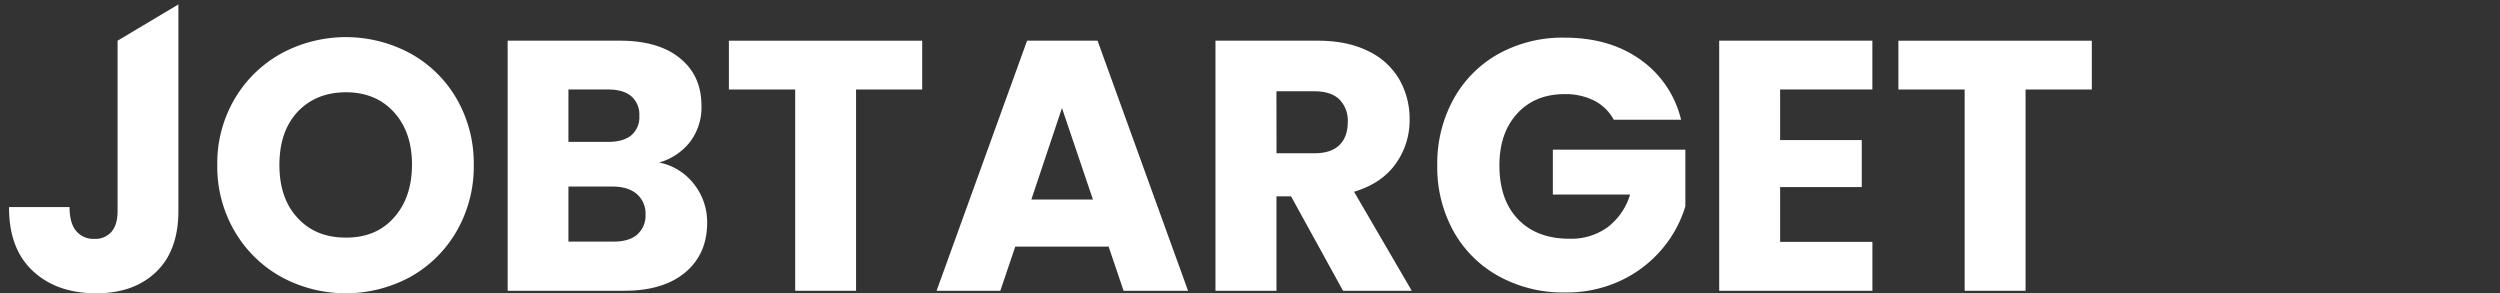
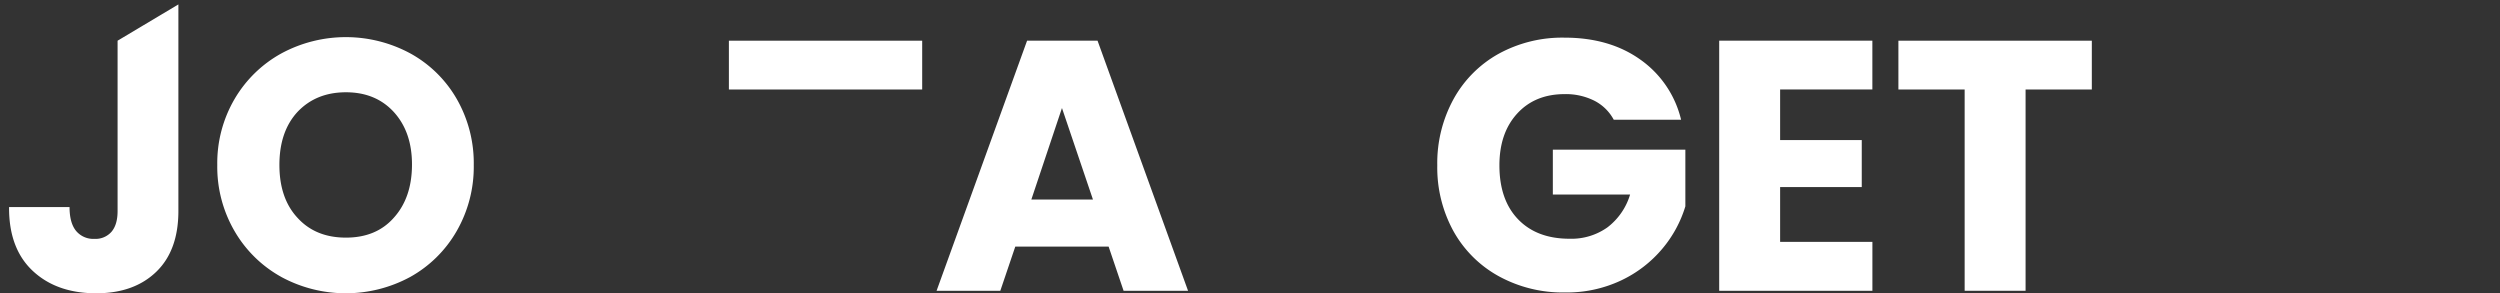
<svg xmlns="http://www.w3.org/2000/svg" viewBox="135 0 826.84 96.99">
  <rect x="135" y="0" width="826.84" height="96.99" fill="#333333" stroke="none" />
  <defs>
    <style>.cls-1{fill:#ffffff;}</style>
  </defs>
  <title>JOBTARGETLogoHorz</title>
  <g id="Layer_2" data-name="Layer 2">
    <g id="Layer_1-2" data-name="Layer 1">
      <path class="cls-1" d="M194,1.46V69.78q0,13.08-7.36,20.15T166.82,97q-13.08,0-21-7.42T138,68.48h20q0,5.19,2.12,7.84A7.39,7.39,0,0,0,166.23,79a7,7,0,0,0,5.66-2.36q2-2.36,2-6.83V13.46Z" />
      <path class="cls-1" d="M228,91.57a40.5,40.5,0,0,1-15.43-15.14,42.3,42.3,0,0,1-5.71-21.86,42,42,0,0,1,5.71-21.8A40.65,40.65,0,0,1,228,17.7a44.9,44.9,0,0,1,42.77,0,39.81,39.81,0,0,1,15.32,15.08,42.7,42.7,0,0,1,5.6,21.8,42.65,42.65,0,0,1-5.66,21.86,40.21,40.21,0,0,1-15.32,15.14,44.78,44.78,0,0,1-42.71,0ZM265.26,72q5.95-6.6,6-17.44t-6-17.5q-6-6.54-15.85-6.54t-16,6.48q-6,6.48-6,17.55t6,17.5q5.95,6.54,16,6.54T265.26,72Z" />
-       <path class="cls-1" d="M364.52,60.88a20.25,20.25,0,0,1,4.36,12.78q0,10.37-7.25,16.44t-20.21,6.07H302.9V13.46h37.23q12.61,0,19.73,5.77T367,34.9A18.93,18.93,0,0,1,363.17,47,19.79,19.79,0,0,1,353,53.75,19.25,19.25,0,0,1,364.52,60.88ZM323,46.92h13.2q4.95,0,7.6-2.18a7.83,7.83,0,0,0,2.65-6.42,8,8,0,0,0-2.65-6.48q-2.65-2.24-7.6-2.24H323Zm22.68,30.69A8.16,8.16,0,0,0,348.5,71a8.53,8.53,0,0,0-2.89-6.83q-2.89-2.47-8-2.47H323V79.91H337.9Q343,79.91,345.73,77.61Z" />
-       <path class="cls-1" d="M440,13.46V29.6H418.13V96.17H398V29.6H376.07V13.46Z" />
+       <path class="cls-1" d="M440,13.46V29.6H418.13V96.17V29.6H376.07V13.46Z" />
      <path class="cls-1" d="M501.66,81.56H470.79l-4.95,14.61H444.76l29.93-82.71H498l29.93,82.71H506.61ZM496.48,66,486.23,35.73,476.1,66Z" />
-       <path class="cls-1" d="M579.19,96.17,562,64.94h-4.83V96.17H537V13.46h33.81q9.78,0,16.67,3.42a23.56,23.56,0,0,1,10.31,9.37,26.15,26.15,0,0,1,3.42,13.25,24.62,24.62,0,0,1-4.65,14.73q-4.66,6.48-13.73,9.19l19.09,32.75Zm-22-45.48h12.49q5.54,0,8.31-2.71t2.77-7.66A9.92,9.92,0,0,0,578,32.9q-2.77-2.71-8.31-2.71H557.16Z" />
      <path class="cls-1" d="M668.73,39.61a15.08,15.08,0,0,0-6.42-6.3,21,21,0,0,0-9.84-2.18q-9.78,0-15.67,6.42t-5.89,17.14q0,11.43,6.19,17.85t17,6.42a20.58,20.58,0,0,0,12.55-3.77,21.38,21.38,0,0,0,7.48-10.84H648.58V49.51h43.83V68.24a39.51,39.51,0,0,1-7.6,14,40.09,40.09,0,0,1-13.61,10.49,42.07,42.07,0,0,1-18.62,4,44.05,44.05,0,0,1-21.86-5.36,38.17,38.17,0,0,1-15-14.9,43.72,43.72,0,0,1-5.36-21.8,44.06,44.06,0,0,1,5.36-21.86,38.19,38.19,0,0,1,14.9-15,43.74,43.74,0,0,1,21.8-5.36q14.85,0,25,7.19A33.93,33.93,0,0,1,691,39.61Z" />
      <path class="cls-1" d="M723.75,29.6V46.33h27V61.88h-27V80h30.52V96.17H703.6V13.46h50.66V29.6Z" />
      <path class="cls-1" d="M826.84,13.46V29.6H804.93V96.17H784.78V29.6H762.87V13.46Z" />
    </g>
  </g>
</svg>